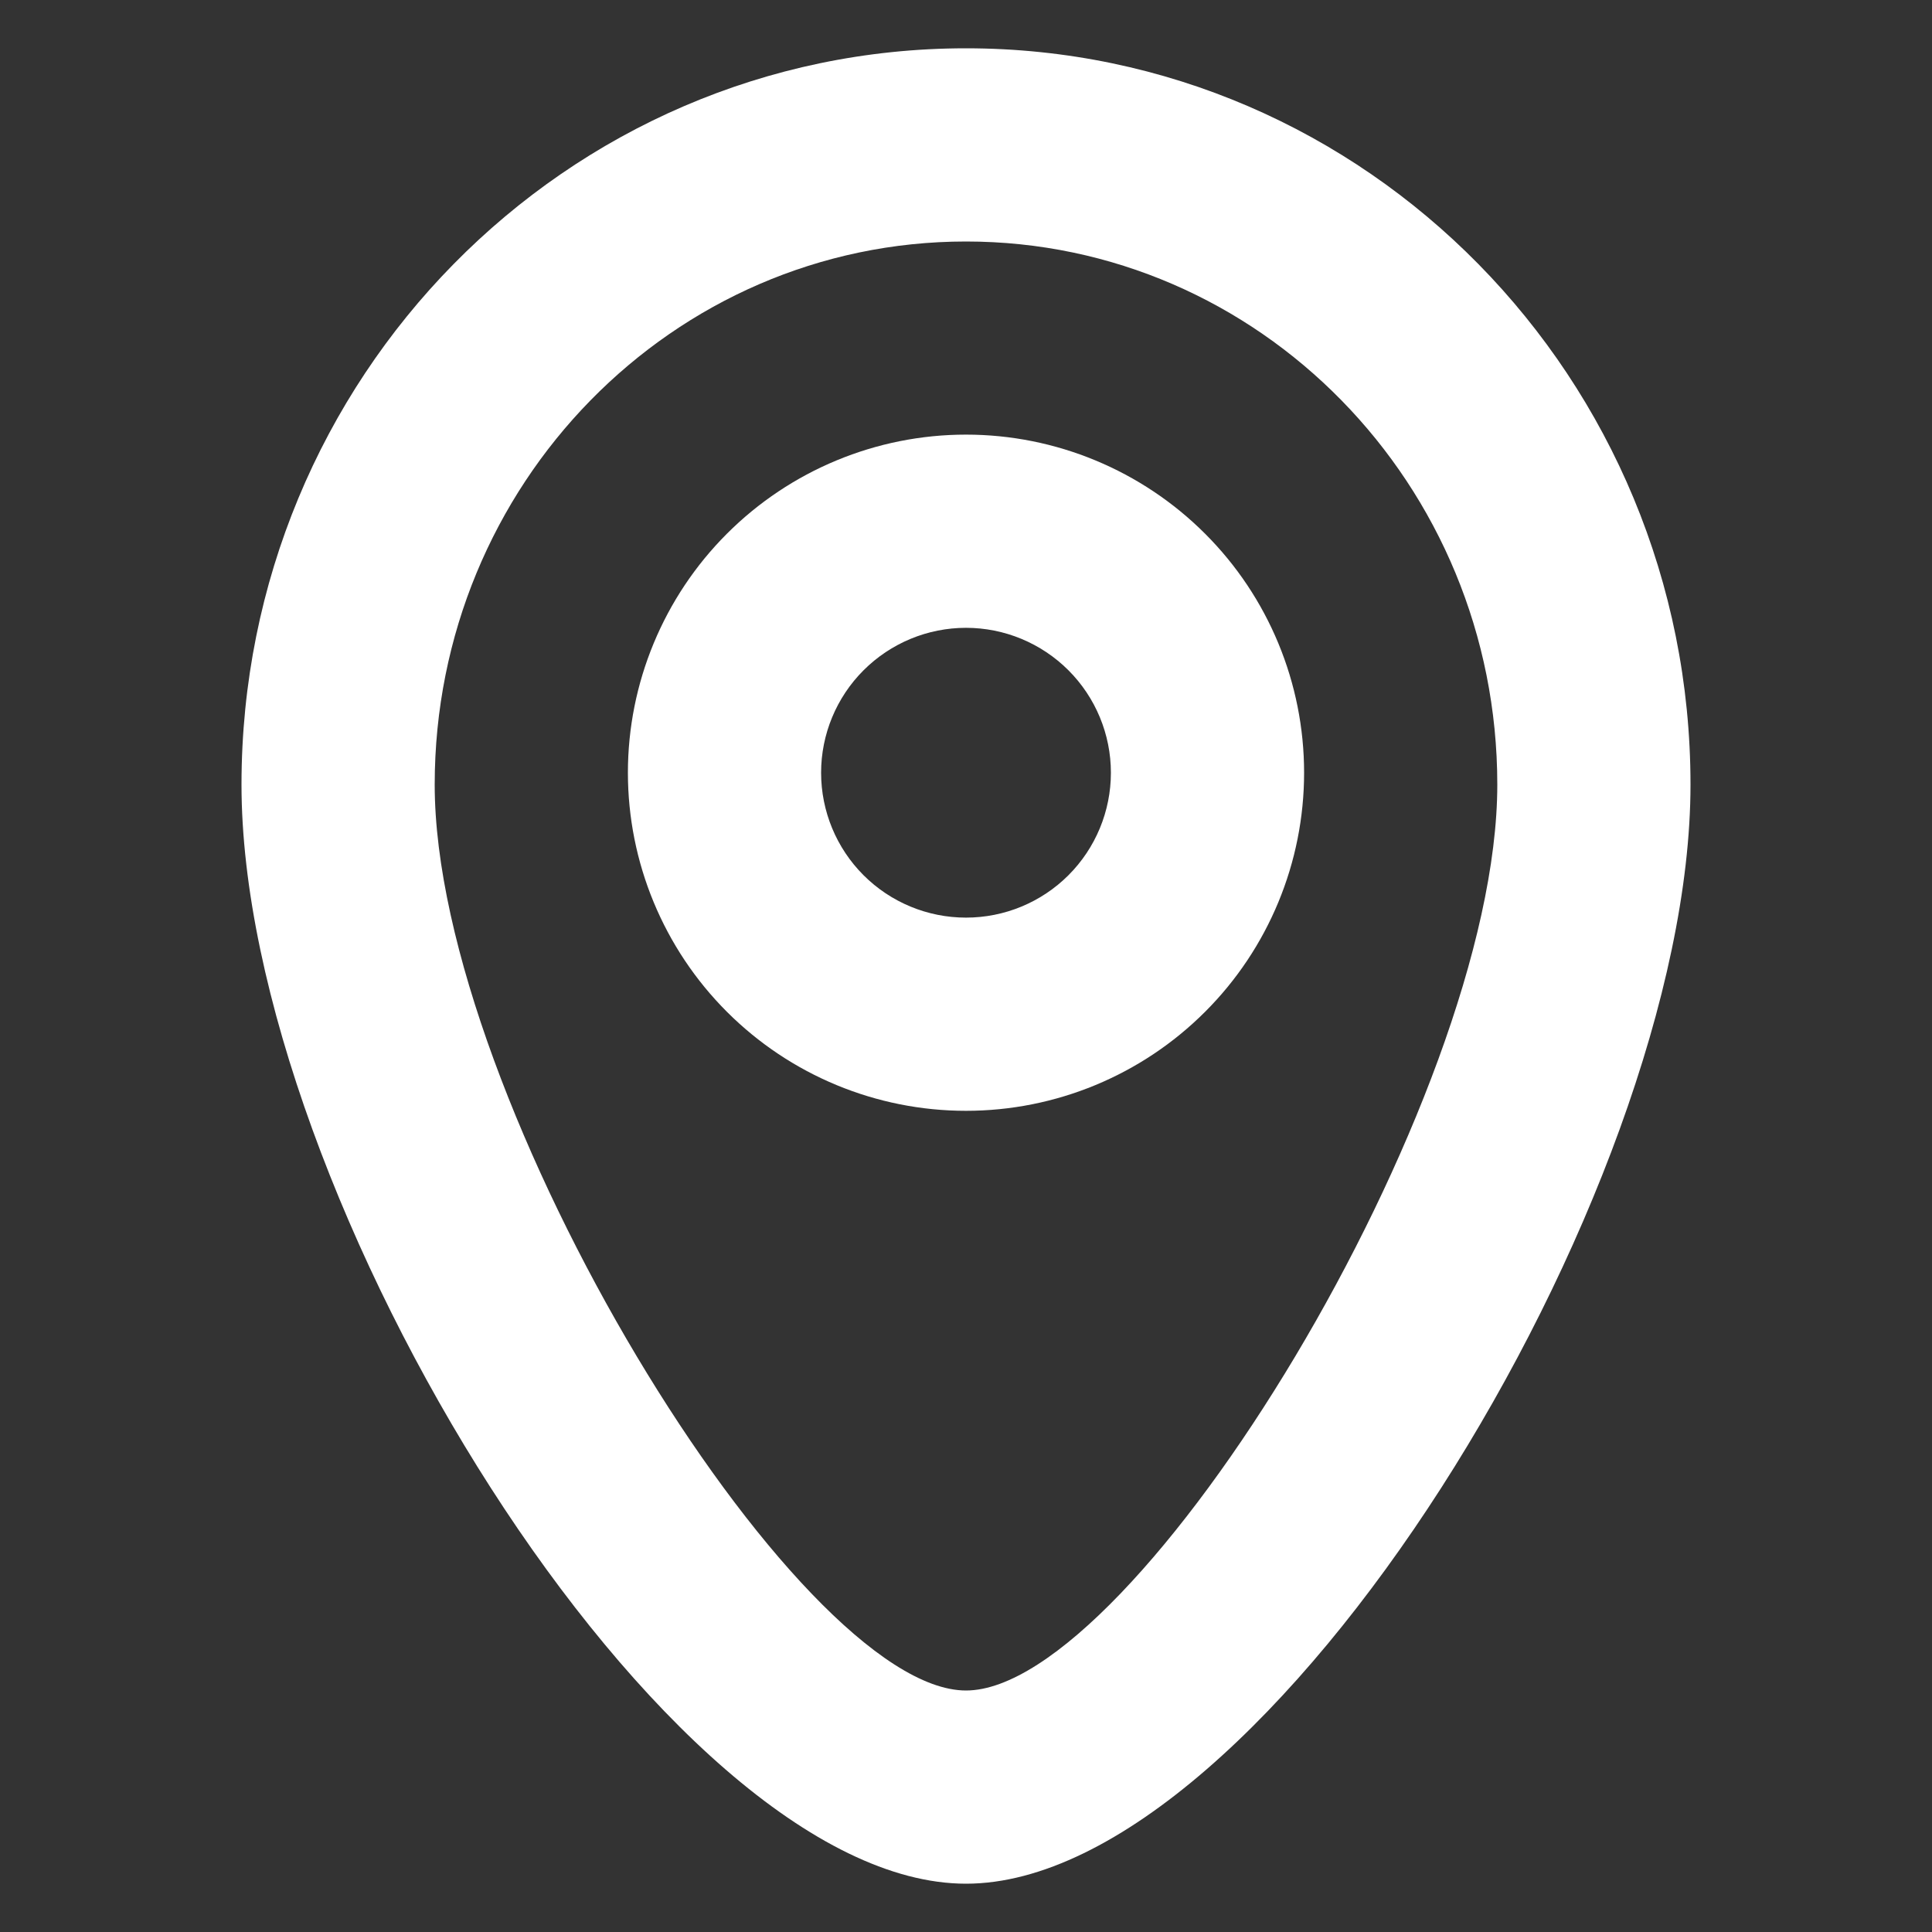
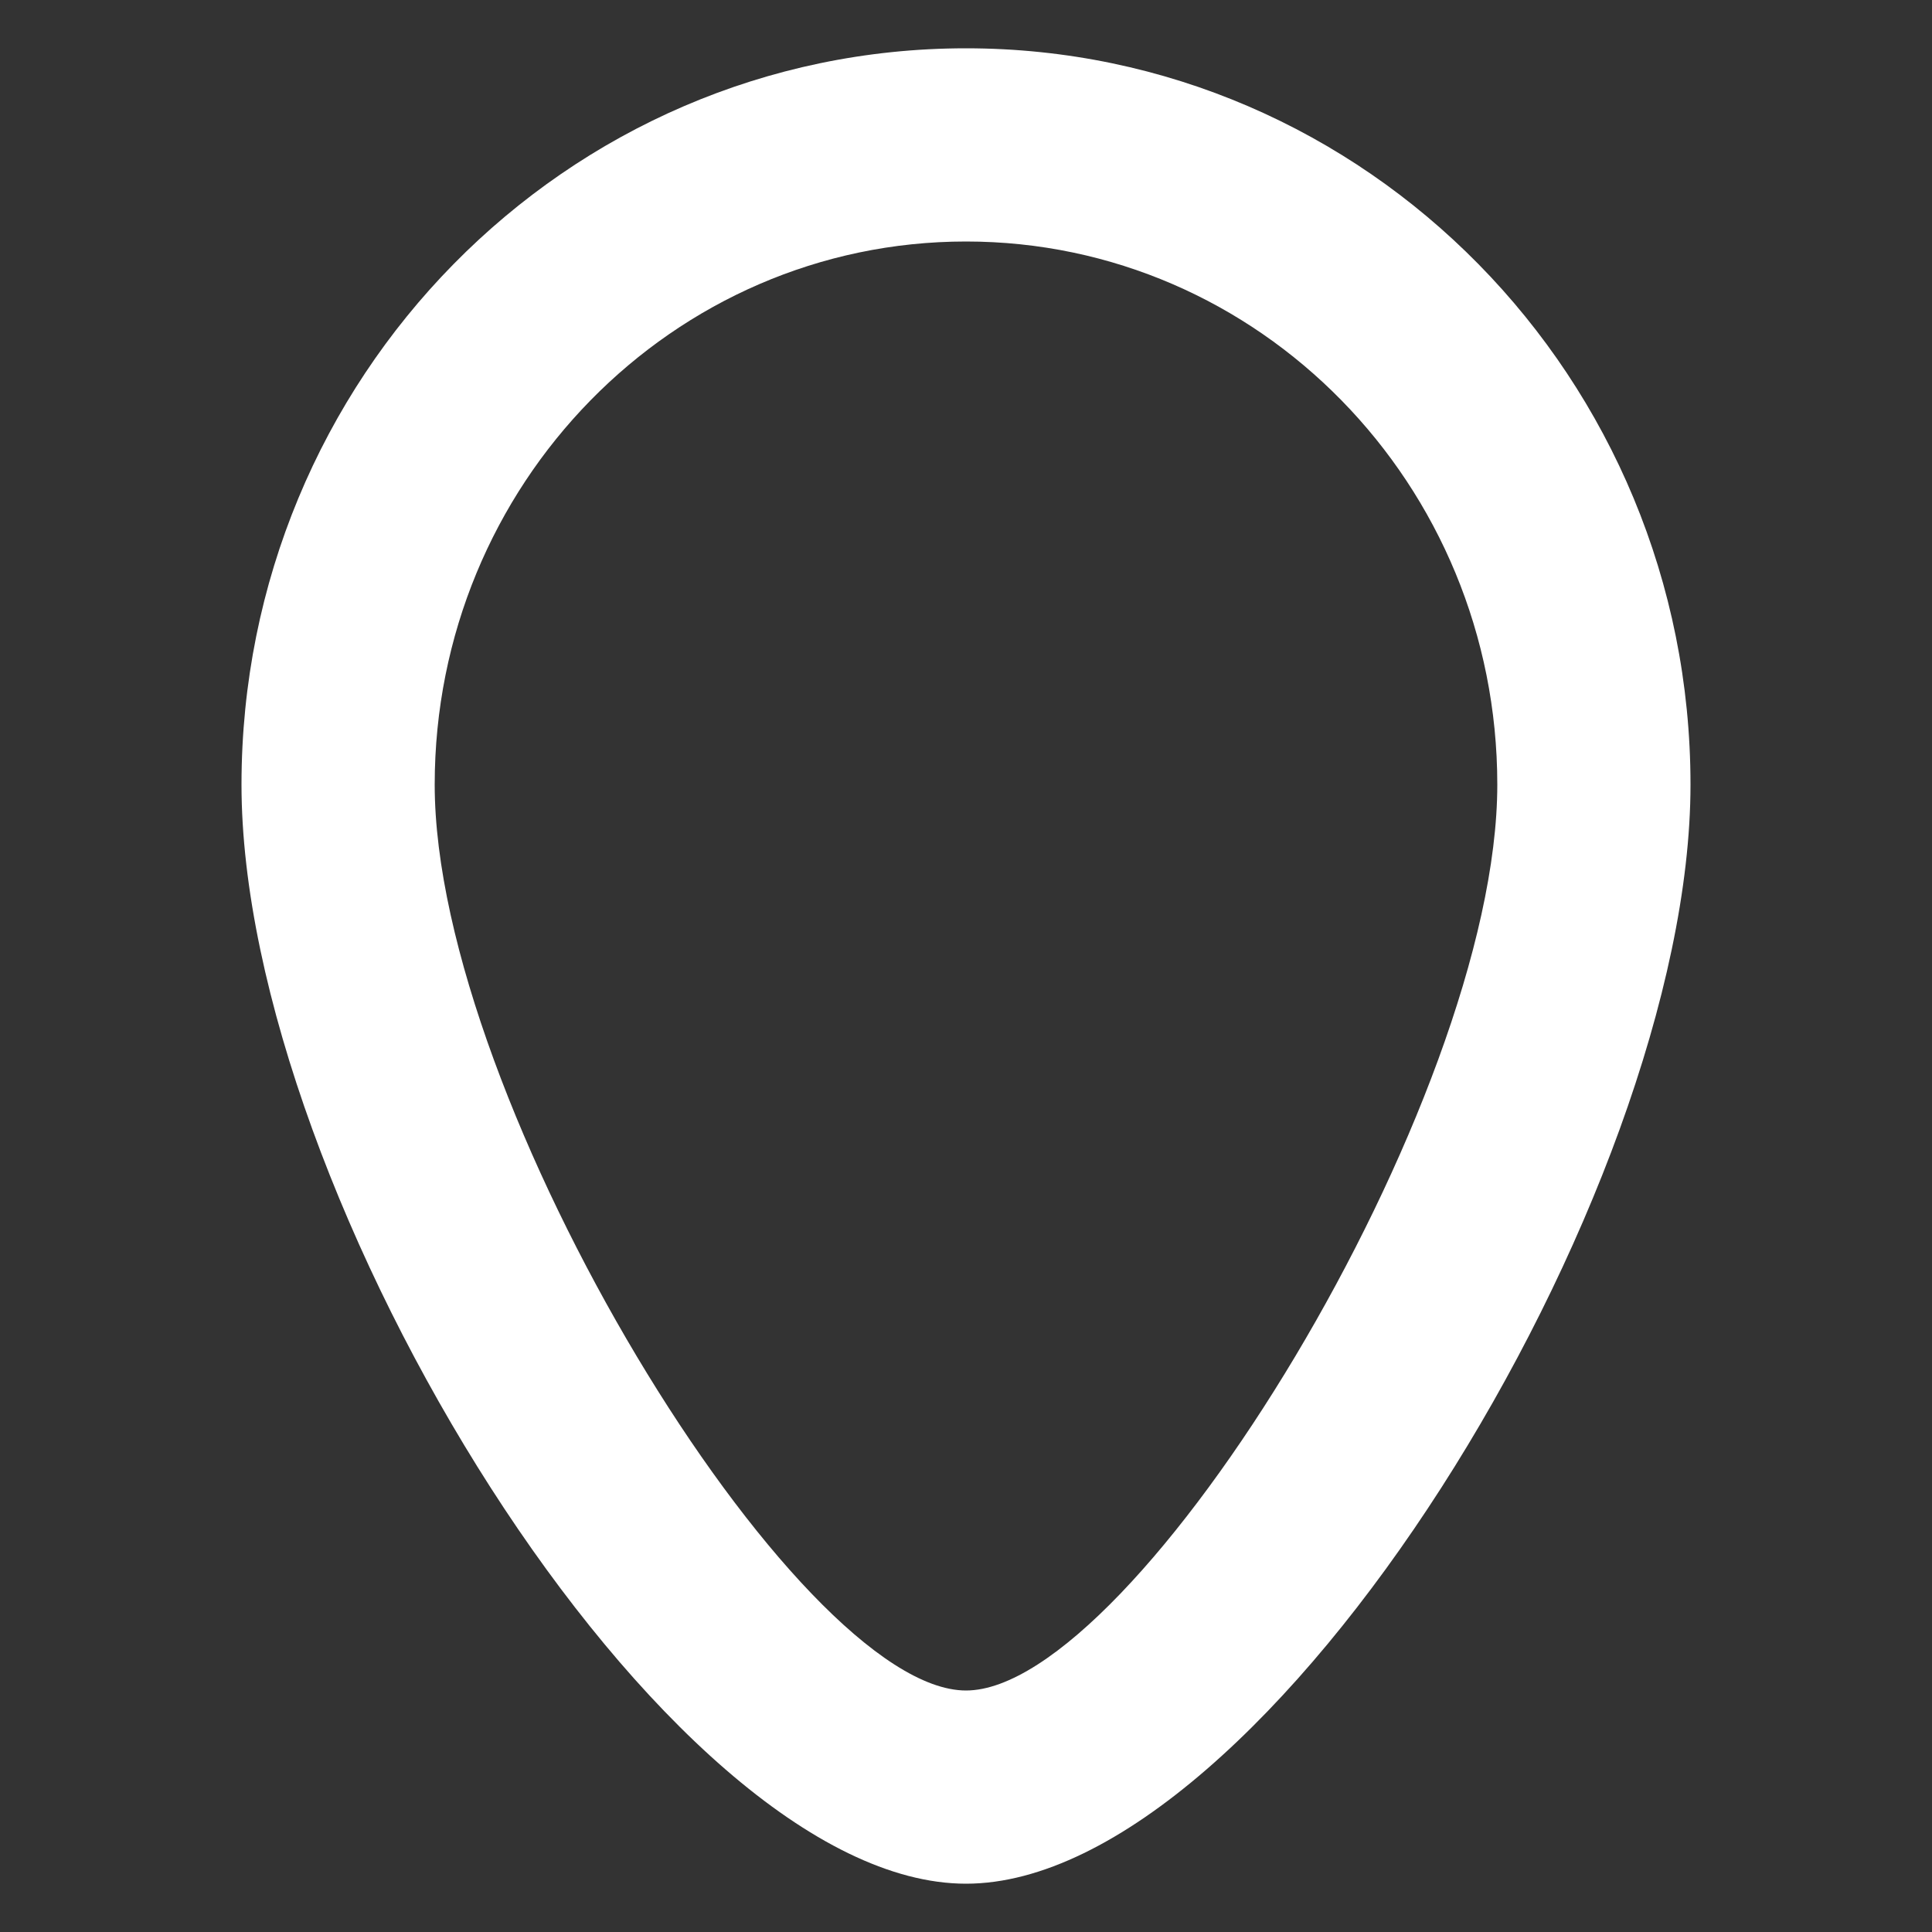
<svg xmlns="http://www.w3.org/2000/svg" width="24" height="24" viewBox="0 0 24 24" fill="none">
  <rect x="0" y="0" width="24" height="24" fill="#333333" stroke="none" />
-   <path fill-rule="evenodd" clip-rule="evenodd" d="M12 13.799C13.114 13.799 14.182 13.357 14.97 12.569C15.758 11.782 16.2 10.713 16.2 9.599C16.2 8.486 15.758 7.417 14.97 6.63C14.182 5.842 13.114 5.399 12 5.399C10.886 5.399 9.818 5.842 9.03 6.63C8.243 7.417 7.8 8.486 7.8 9.599C7.8 10.713 8.243 11.782 9.03 12.569C9.818 13.357 10.886 13.799 12 13.799V13.799ZM12 7.799C12.477 7.799 12.935 7.989 13.273 8.327C13.61 8.664 13.8 9.122 13.8 9.599C13.8 10.077 13.61 10.535 13.273 10.872C12.935 11.21 12.477 11.399 12 11.399C11.523 11.399 11.065 11.21 10.727 10.872C10.39 10.535 10.2 10.077 10.2 9.599C10.2 9.122 10.39 8.664 10.727 8.327C11.065 7.989 11.523 7.799 12 7.799Z" fill="white" />
  <path fill-rule="evenodd" clip-rule="evenodd" d="M3 9.747C3 14.839 8.258 23.4 12 23.4C15.742 23.4 21 14.839 21 9.747C21 4.7 16.975 0.6 12 0.6C7.025 0.6 3 4.7 3 9.747ZM18.6 9.747C18.6 13.683 14.106 21 12 21C9.894 21 5.4 13.683 5.4 9.747C5.4 6.015 8.36 3 12 3C15.64 3 18.6 6.015 18.6 9.747V9.747Z" fill="white" />
</svg>